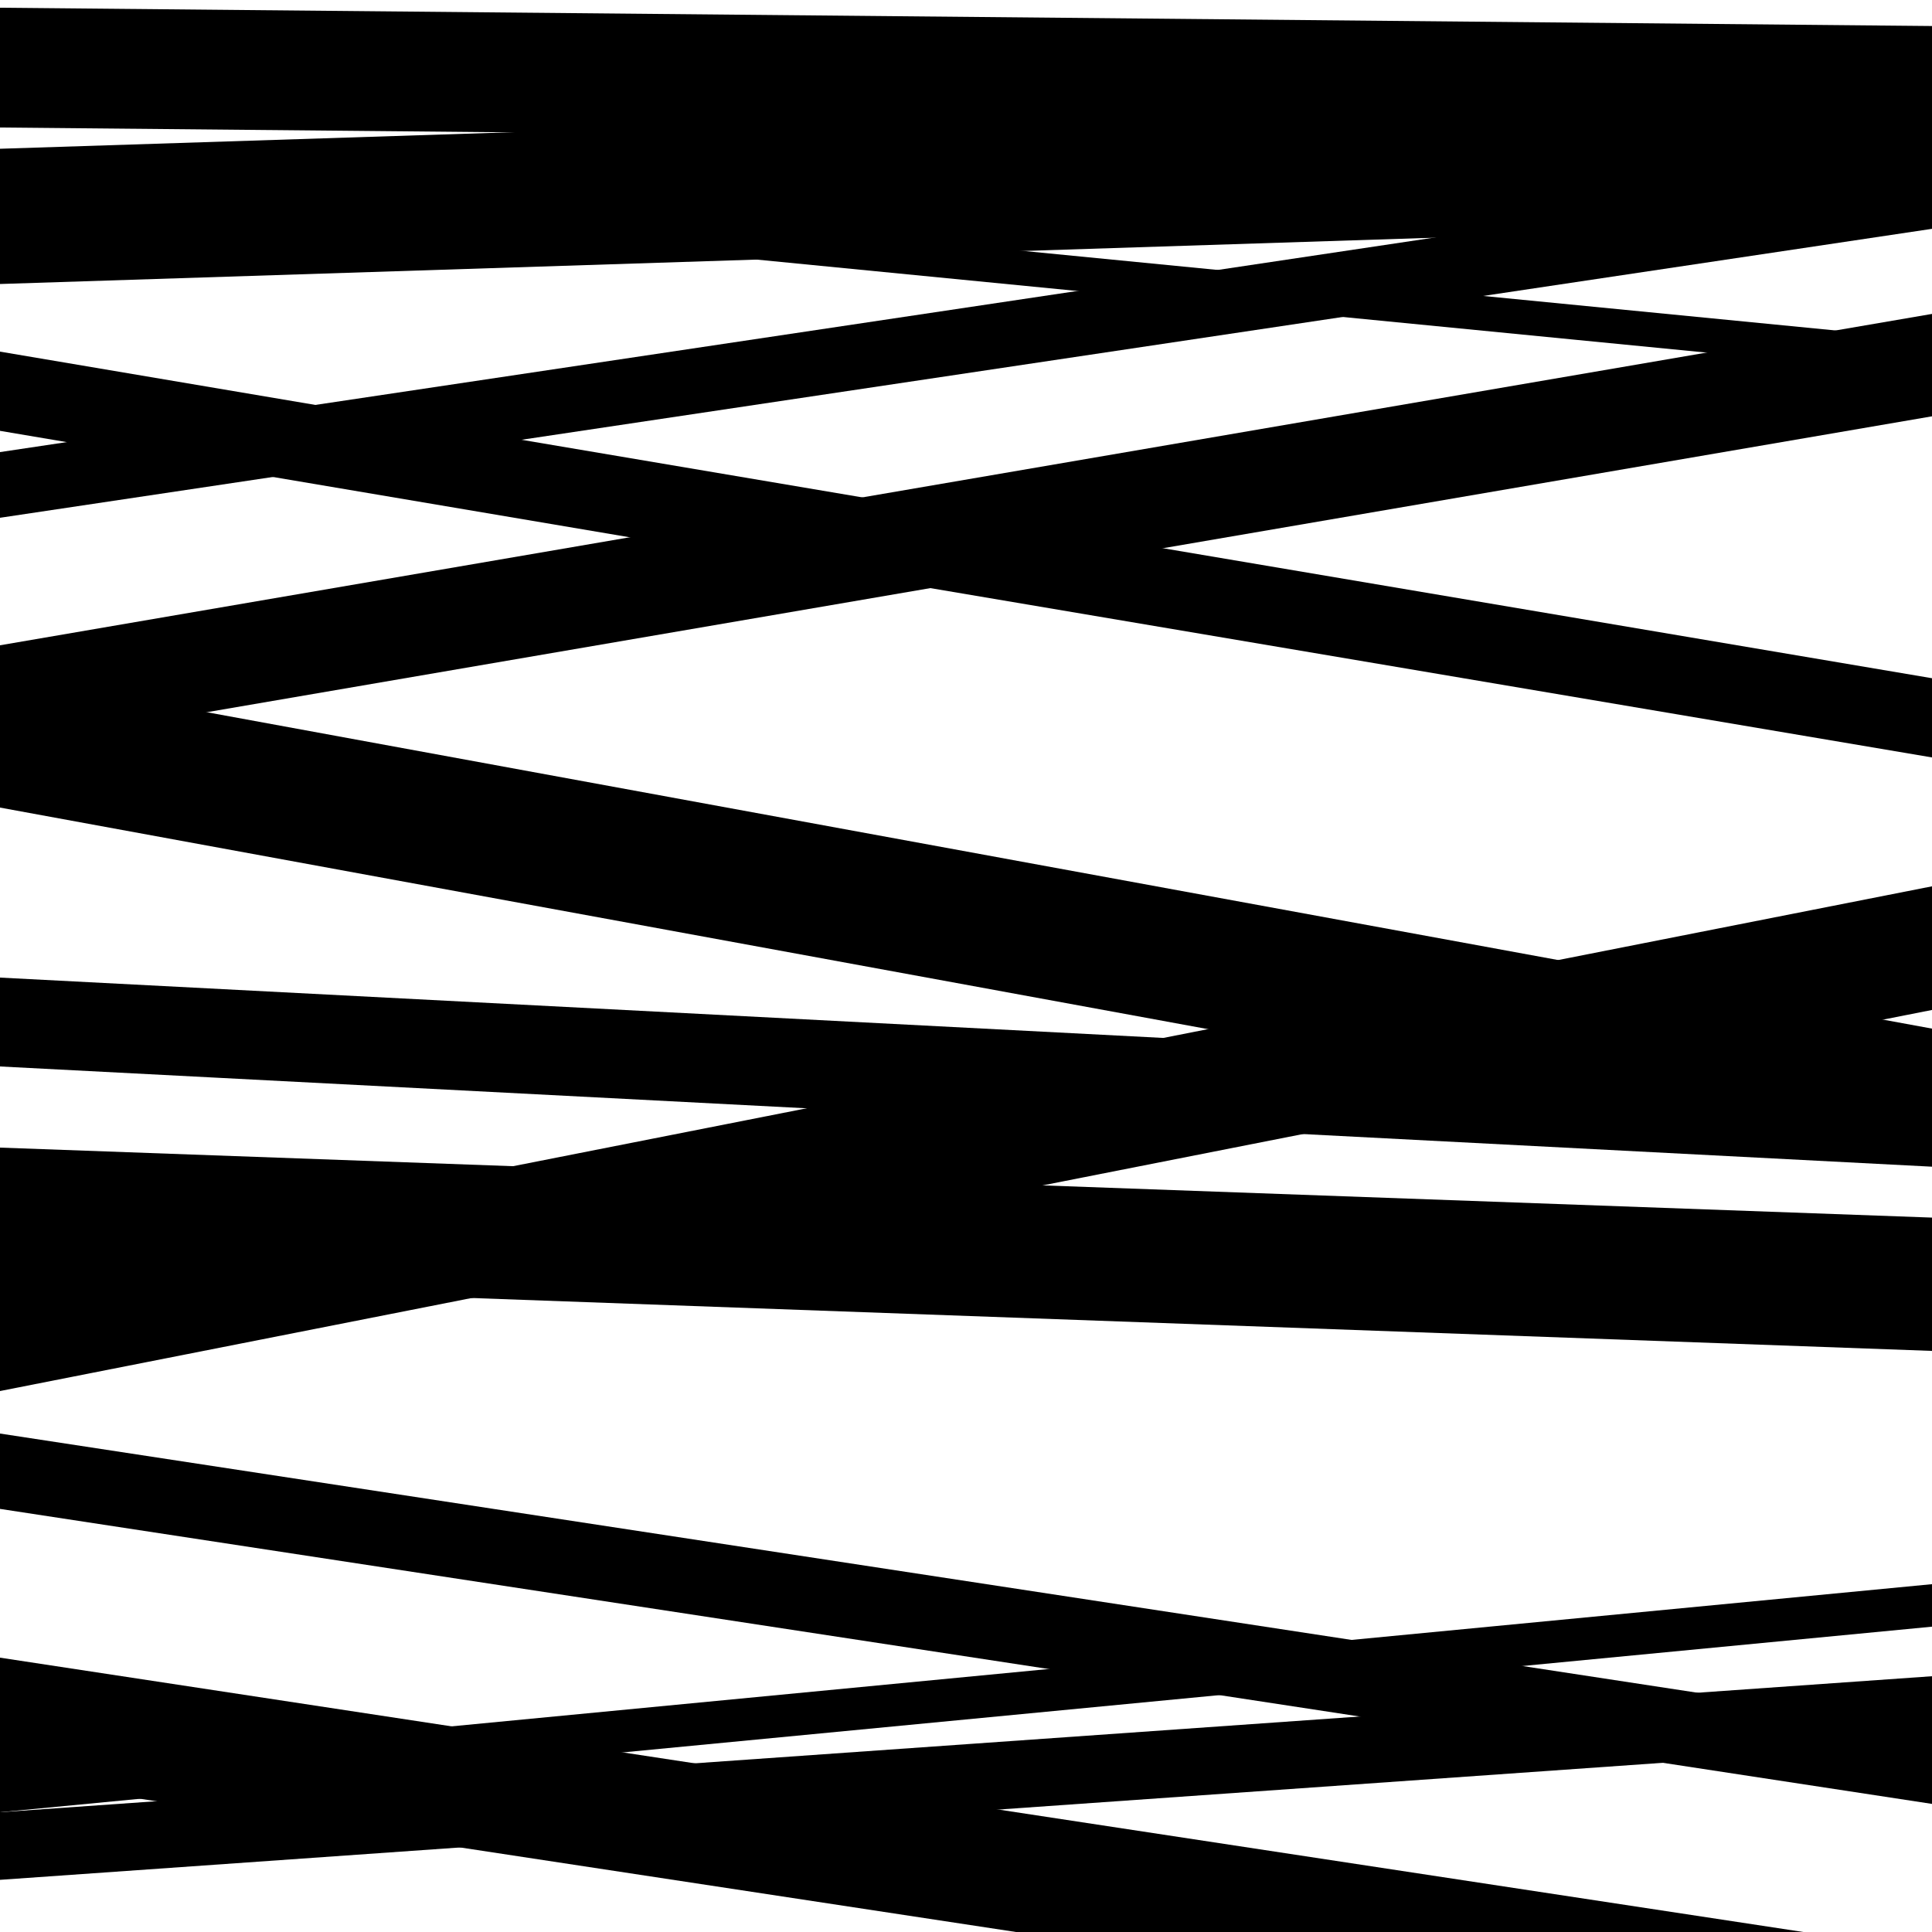
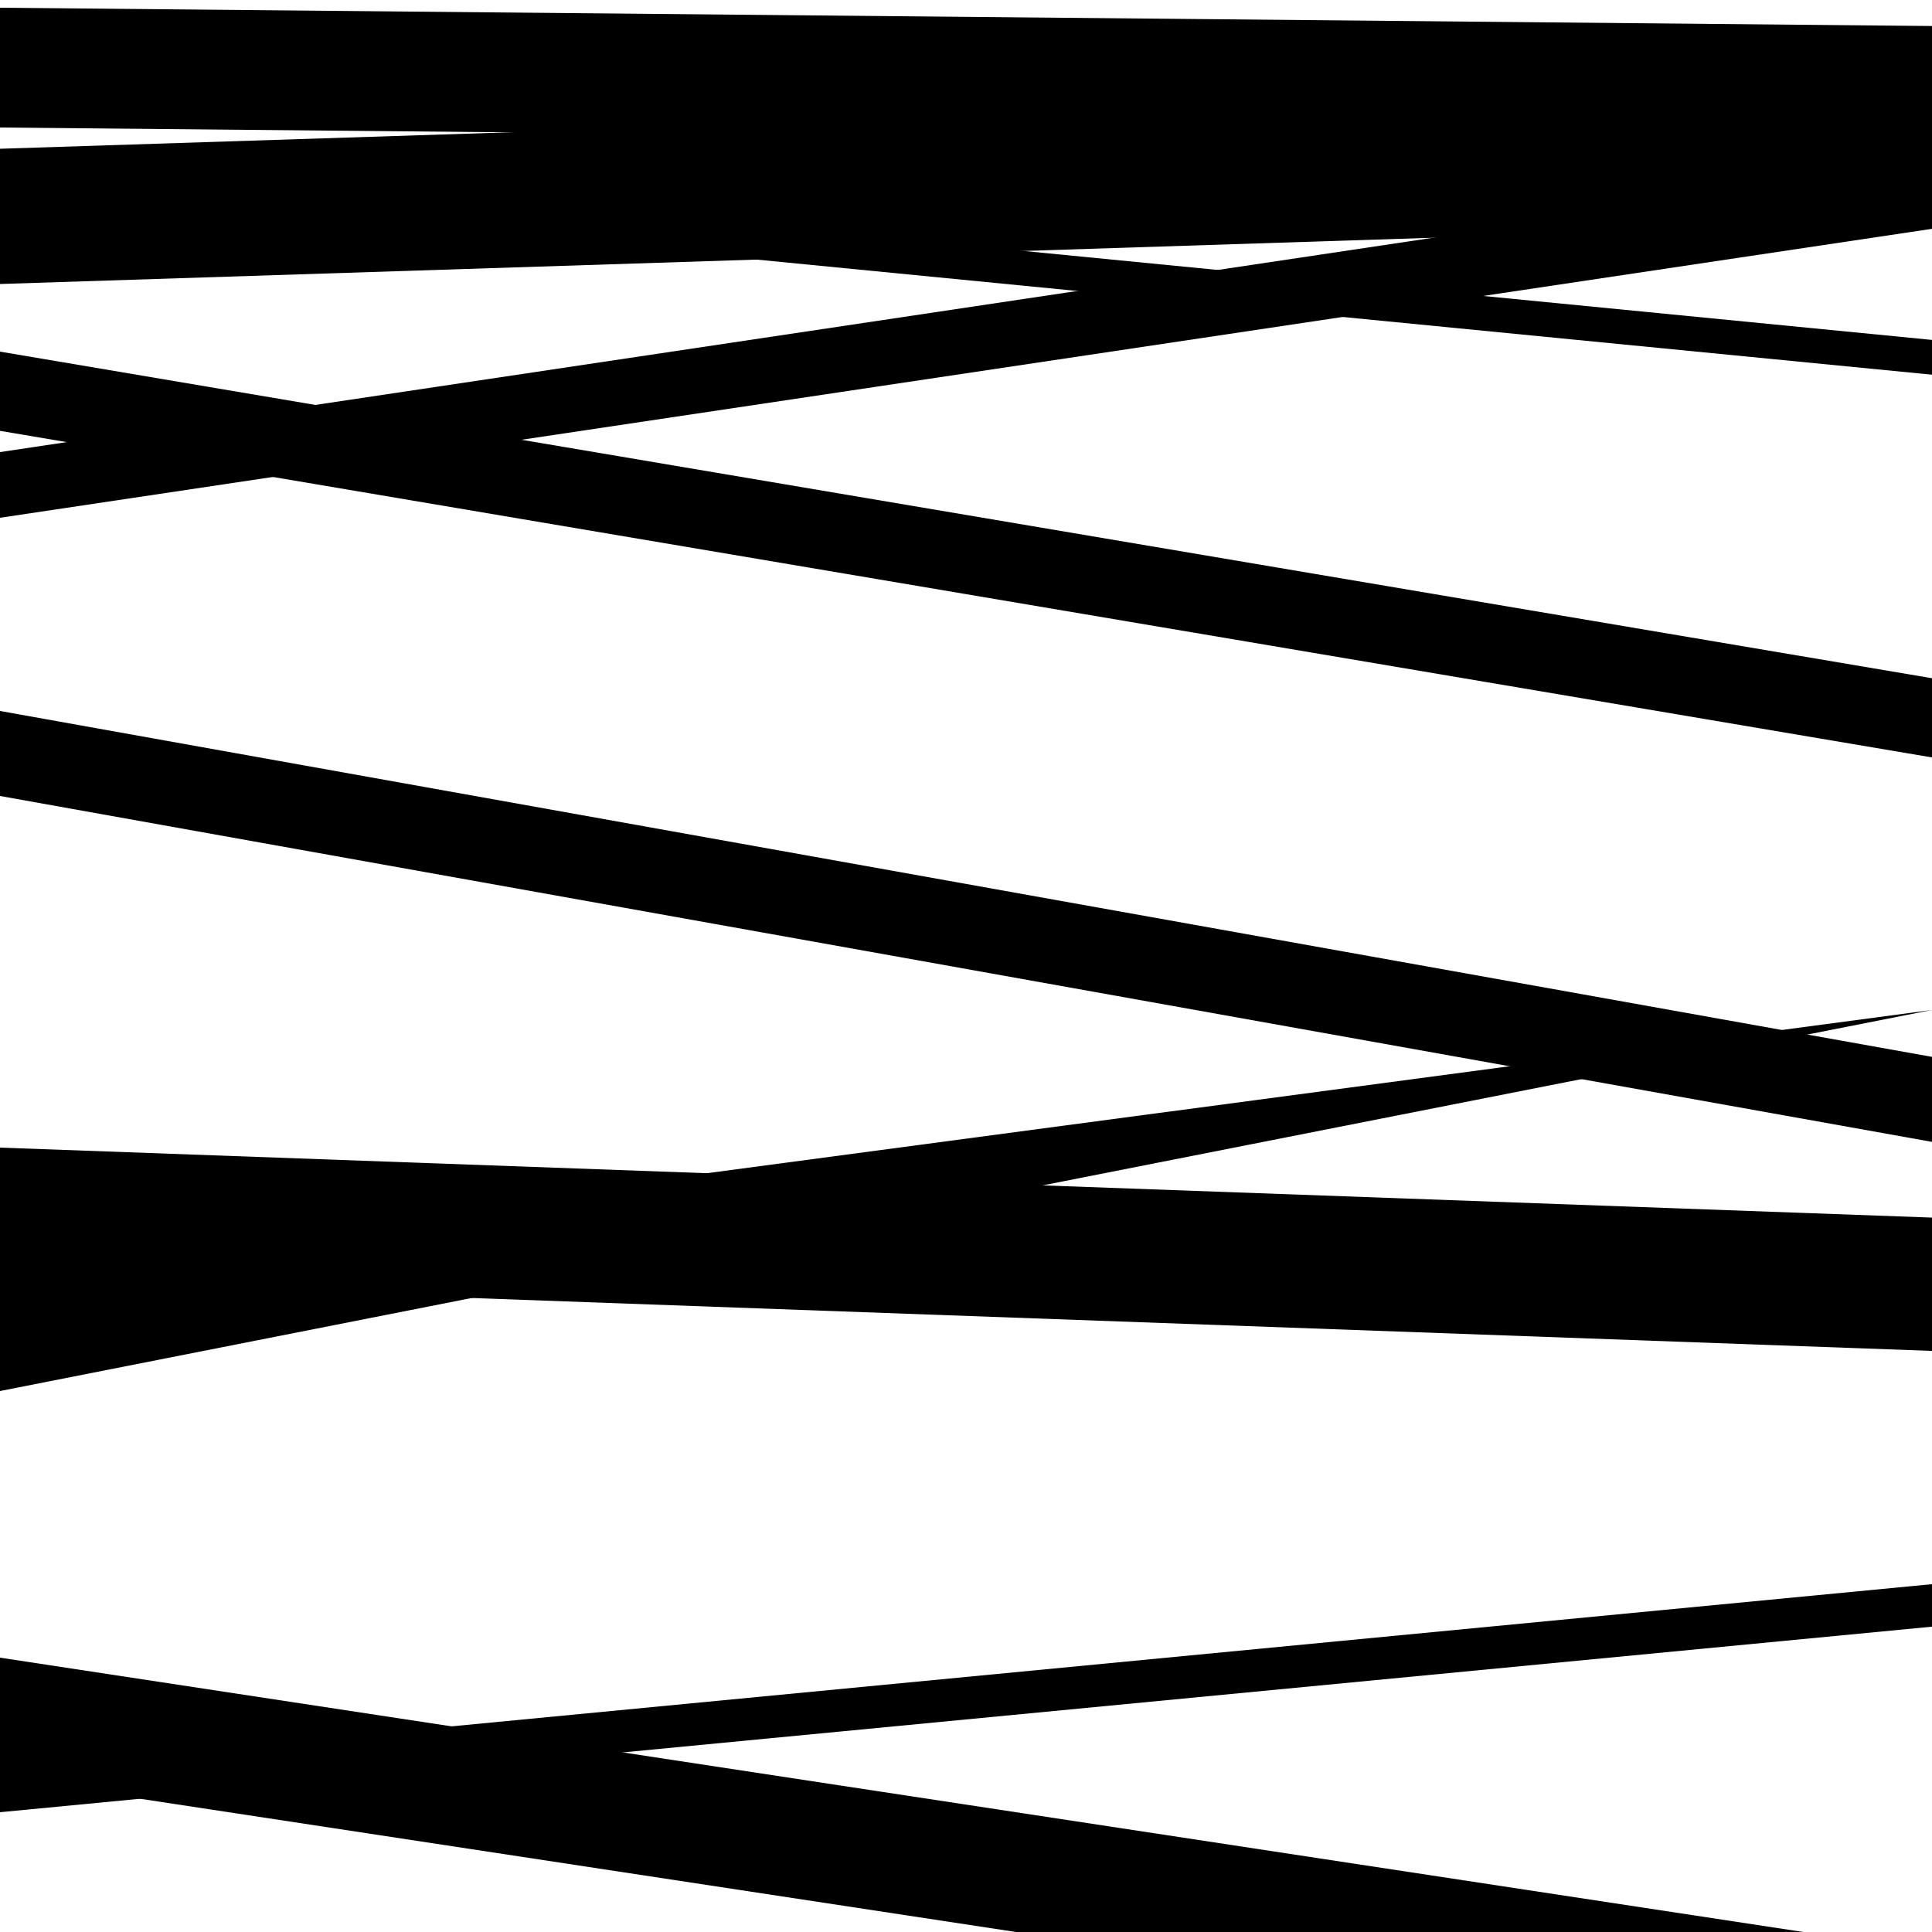
<svg xmlns="http://www.w3.org/2000/svg" viewBox="0 0 1000 1000" height="1000" width="1000">
  <rect x="0" y="0" width="1000" height="1000" fill="#ffffff" />
  <path opacity="0.8" d="M 0 938 L 1000 841.962 L 1000 819.962 L 0 916 Z" fill="hsl(327, 15%, 50%)" />
  <path opacity="0.8" d="M 0 223 L 1000 392.049 L 1000 351.049 L 0 182 Z" fill="hsl(332, 25%, 70%)" />
-   <path opacity="0.8" d="M 0 418 L 1000 601.411 L 1000 532.411 L 0 349 Z" fill="hsl(337, 30%, 90%)" />
-   <path opacity="0.8" d="M 0 720 L 1000 522.755 L 1000 458.755 L 0 656 Z" fill="hsl(322, 10%, 30%)" />
+   <path opacity="0.8" d="M 0 720 L 1000 522.755 L 0 656 Z" fill="hsl(322, 10%, 30%)" />
  <path opacity="0.8" d="M 0 920 L 1000 1072.132 L 1000 1010.132 L 0 858 Z" fill="hsl(327, 15%, 50%)" />
  <path opacity="0.8" d="M 0 96 L 1000 193.939 L 1000 175.939 L 0 78 Z" fill="hsl(332, 25%, 70%)" />
-   <path opacity="0.8" d="M 0 387 L 1000 215.483 L 1000 162.483 L 0 334 Z" fill="hsl(337, 30%, 90%)" />
-   <path opacity="0.8" d="M 0 552 L 1000 603.877 L 1000 557.877 L 0 506 Z" fill="hsl(322, 10%, 30%)" />
-   <path opacity="0.8" d="M 0 781 L 1000 933.699 L 1000 894.699 L 0 742 Z" fill="hsl(327, 15%, 50%)" />
  <path opacity="0.8" d="M 0 66 L 1000 75.468 L 1000 13.468 L 0 4 Z" fill="hsl(332, 25%, 70%)" />
  <path opacity="0.8" d="M 0 268 L 1000 118.437 L 1000 84.437 L 0 234 Z" fill="hsl(337, 30%, 90%)" />
  <path opacity="0.8" d="M 0 412 L 1000 591.033 L 1000 547.033 L 0 368 Z" fill="hsl(322, 10%, 30%)" />
  <path opacity="0.8" d="M 0 663 L 1000 699.226 L 1000 630.226 L 0 594 Z" fill="hsl(327, 15%, 50%)" />
-   <path opacity="0.8" d="M 0 973 L 1000 902.612 L 1000 867.612 L 0 938 Z" fill="hsl(332, 25%, 70%)" />
  <path opacity="0.8" d="M 0 147 L 1000 114.716 L 1000 44.716 L 0 77 Z" fill="hsl(337, 30%, 90%)" />
</svg>